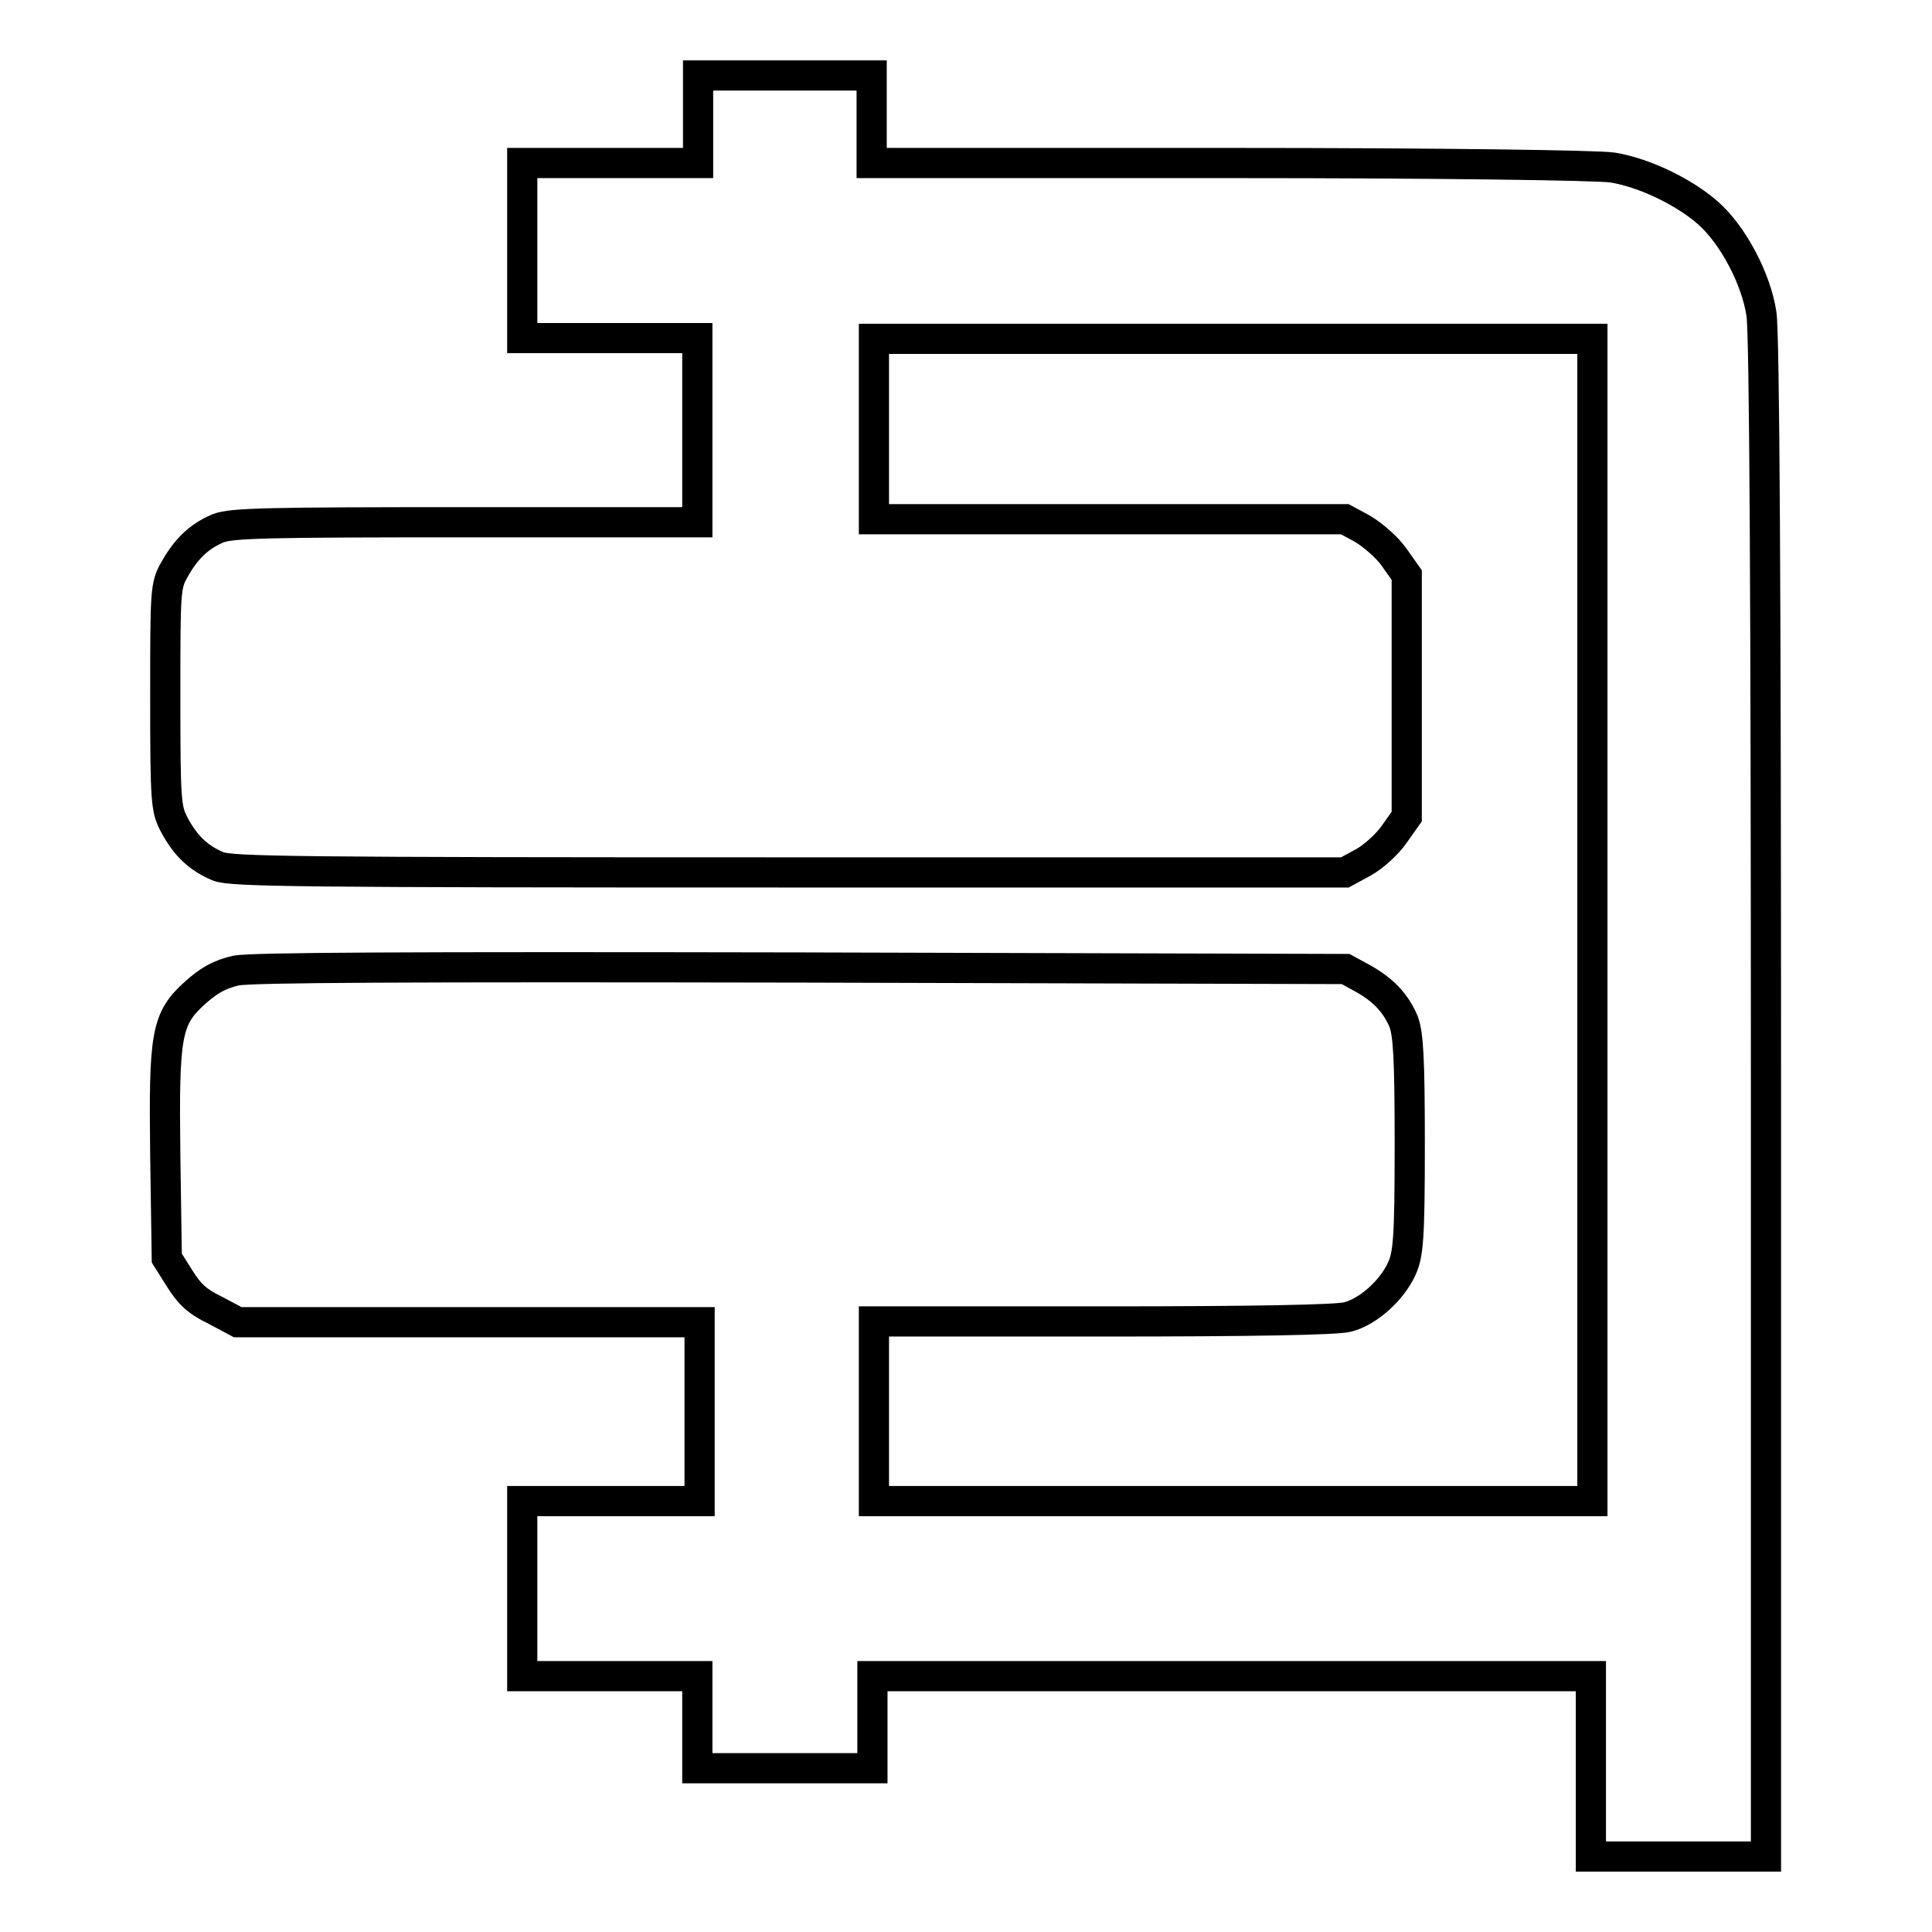
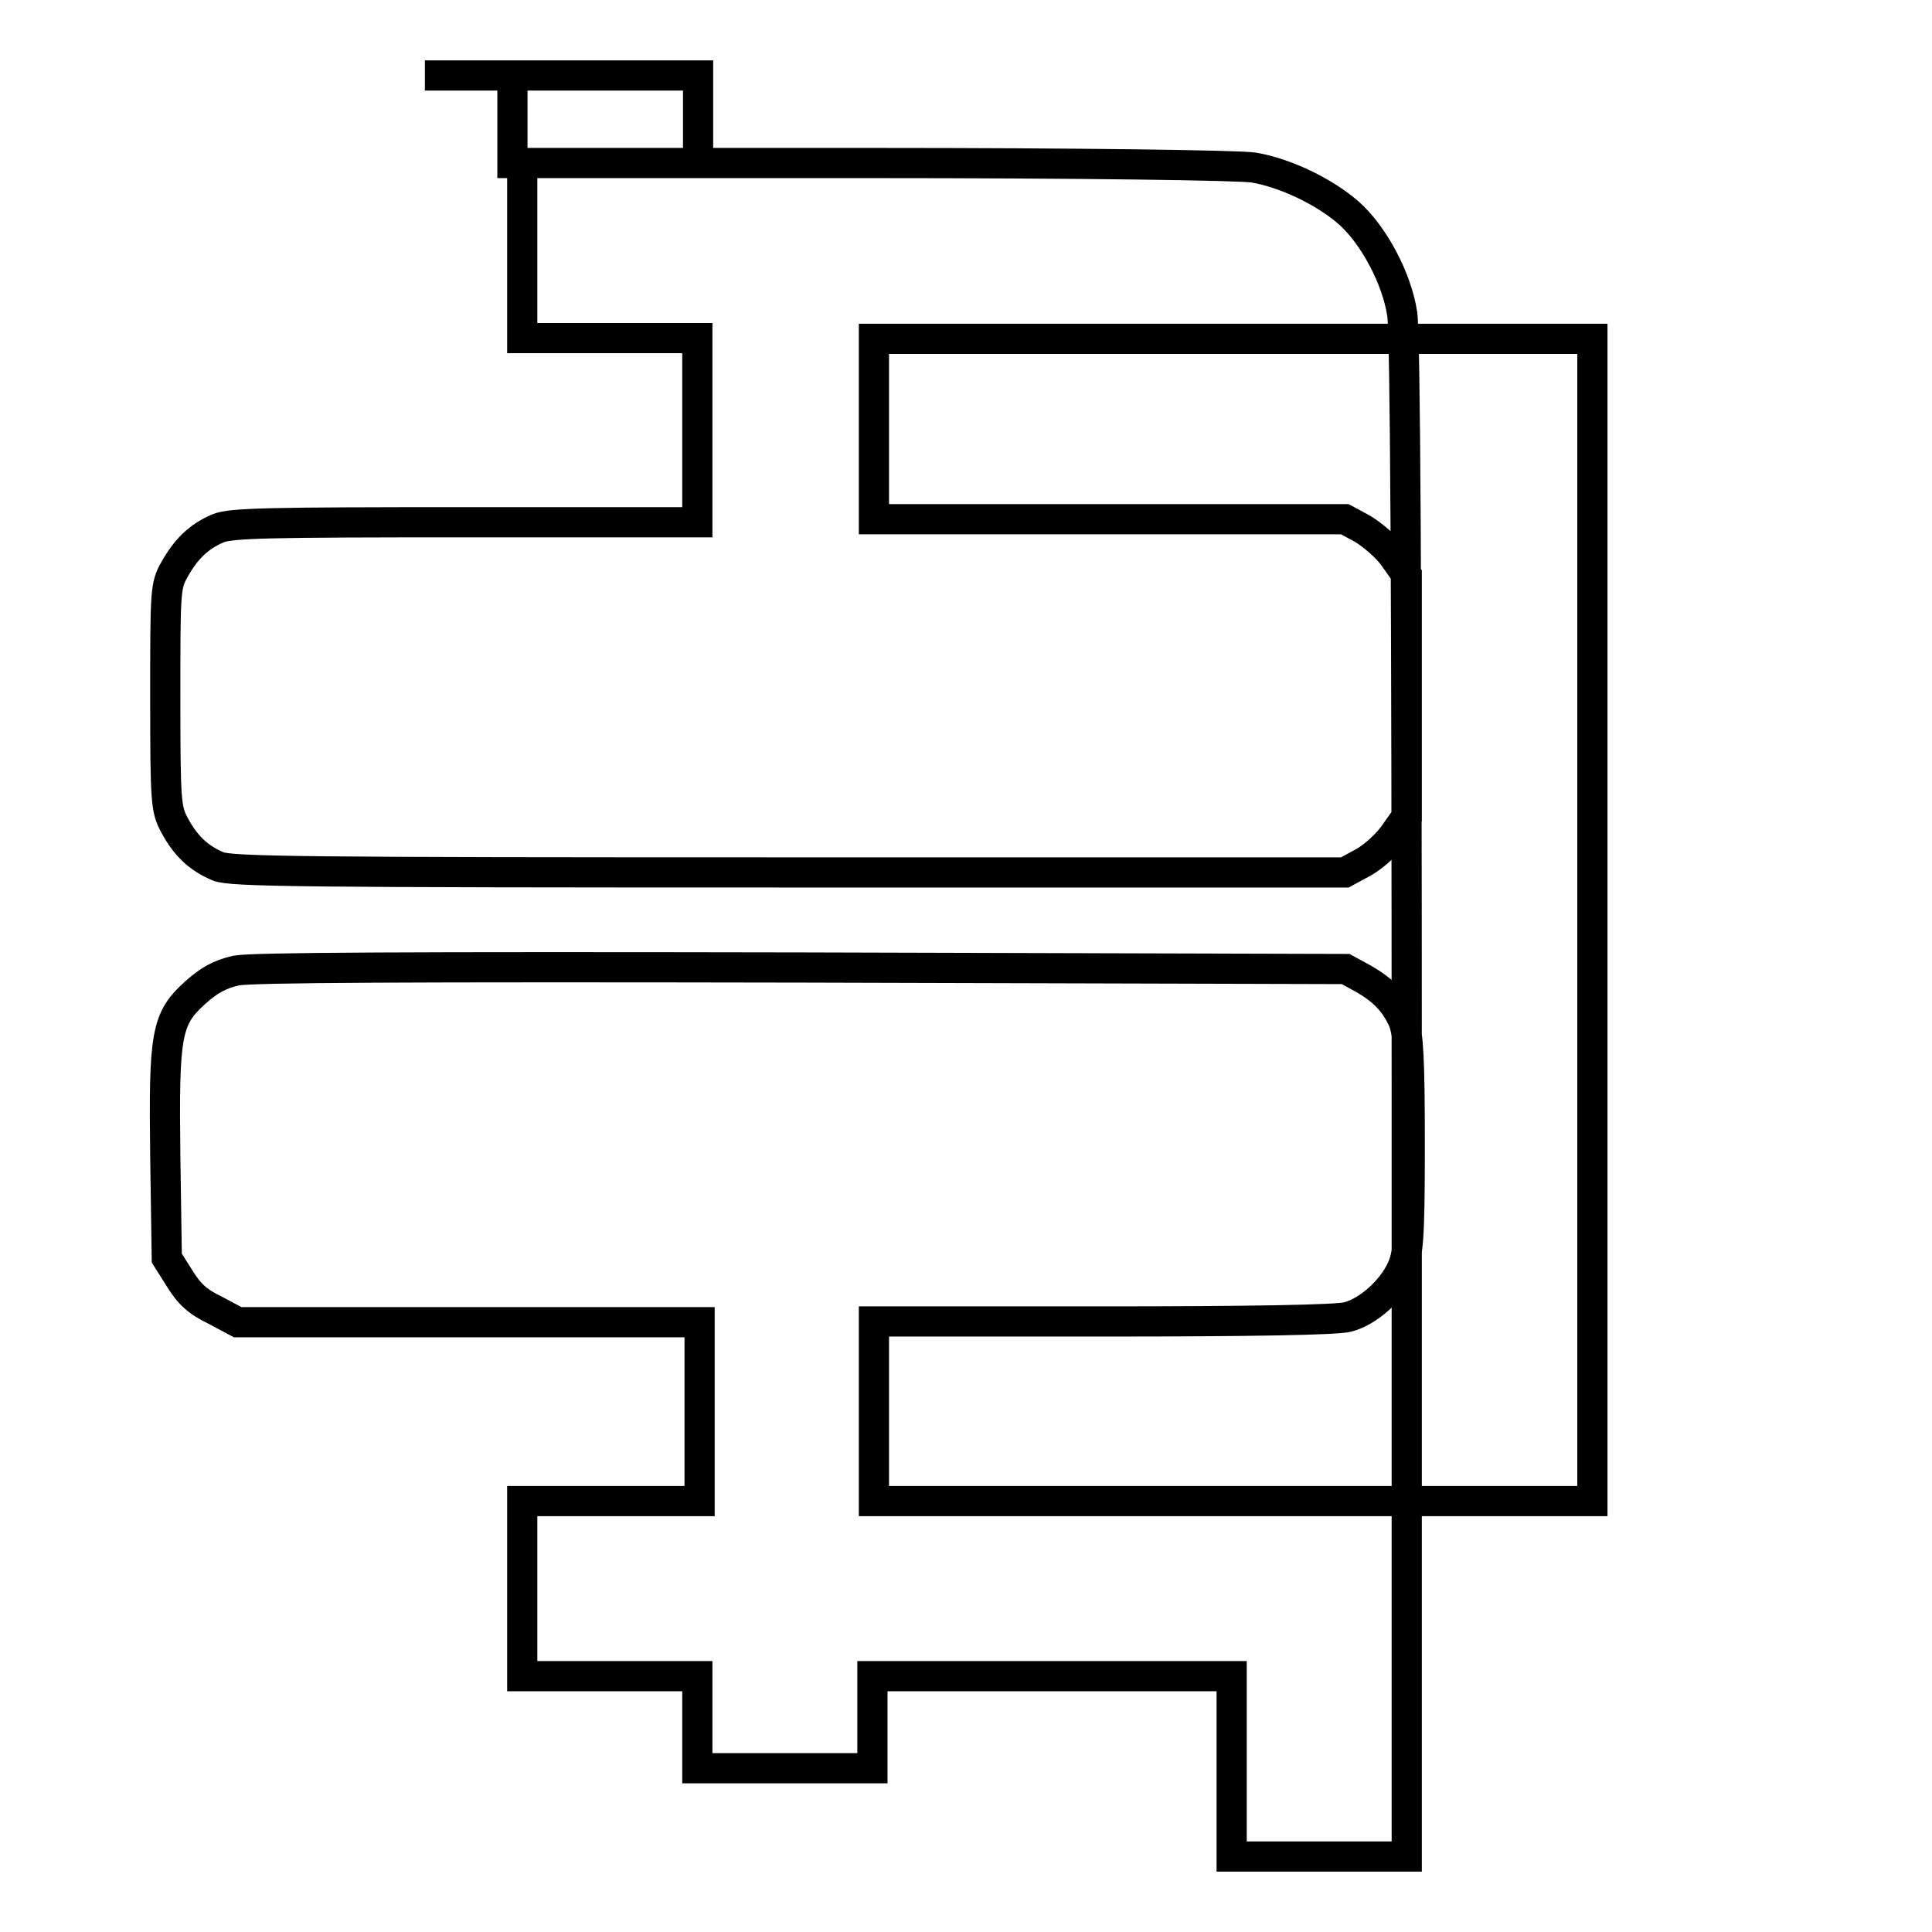
<svg xmlns="http://www.w3.org/2000/svg" version="1.1" x="0px" y="0px" viewBox="0 0 256 256" enable-background="new 0 0 256 256" xml:space="preserve">
  <g>
    <g>
      <g>
-         <path stroke-width="4" fill-opacity="0" stroke="#000000" d="M92.5,15.8v5.8H80.9H69.2v11.6v11.6h11.6h11.6v12.2v12.2H61.8c-26.5,0-31.1,0.1-32.9,0.8c-2.6,1.1-4.3,2.8-5.8,5.5c-1.2,2.1-1.2,2.9-1.2,16.9s0.1,14.8,1.2,16.9c1.5,2.8,3.2,4.4,5.8,5.5c1.8,0.7,10.5,0.8,75.7,0.8h73.6l2.4-1.3c1.3-0.7,3.2-2.4,4.1-3.7l1.7-2.4v-16v-16l-1.7-2.4c-0.9-1.3-2.8-2.9-4.1-3.7l-2.4-1.3H147h-31.2V57.1V44.9h47.6h47.6v77v77h-47.6h-47.6V187v-11.9h30.4c19.4,0,31.1-0.2,32.4-0.6c2.7-0.7,5.8-3.5,7.1-6.3c0.9-1.9,1.1-3.9,1.1-16.5c0-11.6-0.2-14.6-0.8-16.3c-1.1-2.6-2.8-4.3-5.5-5.8l-2.2-1.2l-72-0.2c-53.1-0.1-72.8,0-75,0.4c-2.2,0.5-3.6,1.3-5.4,2.9c-3.9,3.5-4.2,5.5-4,21.7l0.2,13.5l1.7,2.7c1.3,2.1,2.4,3.1,4.7,4.2l3,1.6h30.6h30.6V187v11.9H80.9H69.2v11.6v11.6h11.6h11.6v6.1v6.1h11.6h11.6v-6.1v-6.1h47.6h47.6v11.9V246h11.6h11.6V145.6c0-67.3-0.2-101.5-0.6-104c-0.7-4.7-3.8-10.5-7.1-13.4c-3.2-2.8-8.4-5.3-12.6-6c-1.9-0.3-22.9-0.6-50.7-0.6h-47.5v-5.8V10h-11.6H92.5V15.8z" />
+         <path stroke-width="4" fill-opacity="0" stroke="#000000" d="M92.5,15.8v5.8H80.9H69.2v11.6v11.6h11.6h11.6v12.2v12.2H61.8c-26.5,0-31.1,0.1-32.9,0.8c-2.6,1.1-4.3,2.8-5.8,5.5c-1.2,2.1-1.2,2.9-1.2,16.9s0.1,14.8,1.2,16.9c1.5,2.8,3.2,4.4,5.8,5.5c1.8,0.7,10.5,0.8,75.7,0.8h73.6l2.4-1.3c1.3-0.7,3.2-2.4,4.1-3.7l1.7-2.4v-16v-16l-1.7-2.4c-0.9-1.3-2.8-2.9-4.1-3.7l-2.4-1.3H147h-31.2V57.1V44.9h47.6h47.6v77v77h-47.6h-47.6V187v-11.9h30.4c19.4,0,31.1-0.2,32.4-0.6c2.7-0.7,5.8-3.5,7.1-6.3c0.9-1.9,1.1-3.9,1.1-16.5c0-11.6-0.2-14.6-0.8-16.3c-1.1-2.6-2.8-4.3-5.5-5.8l-2.2-1.2l-72-0.2c-53.1-0.1-72.8,0-75,0.4c-2.2,0.5-3.6,1.3-5.4,2.9c-3.9,3.5-4.2,5.5-4,21.7l0.2,13.5l1.7,2.7c1.3,2.1,2.4,3.1,4.7,4.2l3,1.6h30.6h30.6V187v11.9H80.9H69.2v11.6v11.6h11.6h11.6v6.1v6.1h11.6h11.6v-6.1v-6.1h47.6v11.9V246h11.6h11.6V145.6c0-67.3-0.2-101.5-0.6-104c-0.7-4.7-3.8-10.5-7.1-13.4c-3.2-2.8-8.4-5.3-12.6-6c-1.9-0.3-22.9-0.6-50.7-0.6h-47.5v-5.8V10h-11.6H92.5V15.8z" />
      </g>
    </g>
  </g>
</svg>